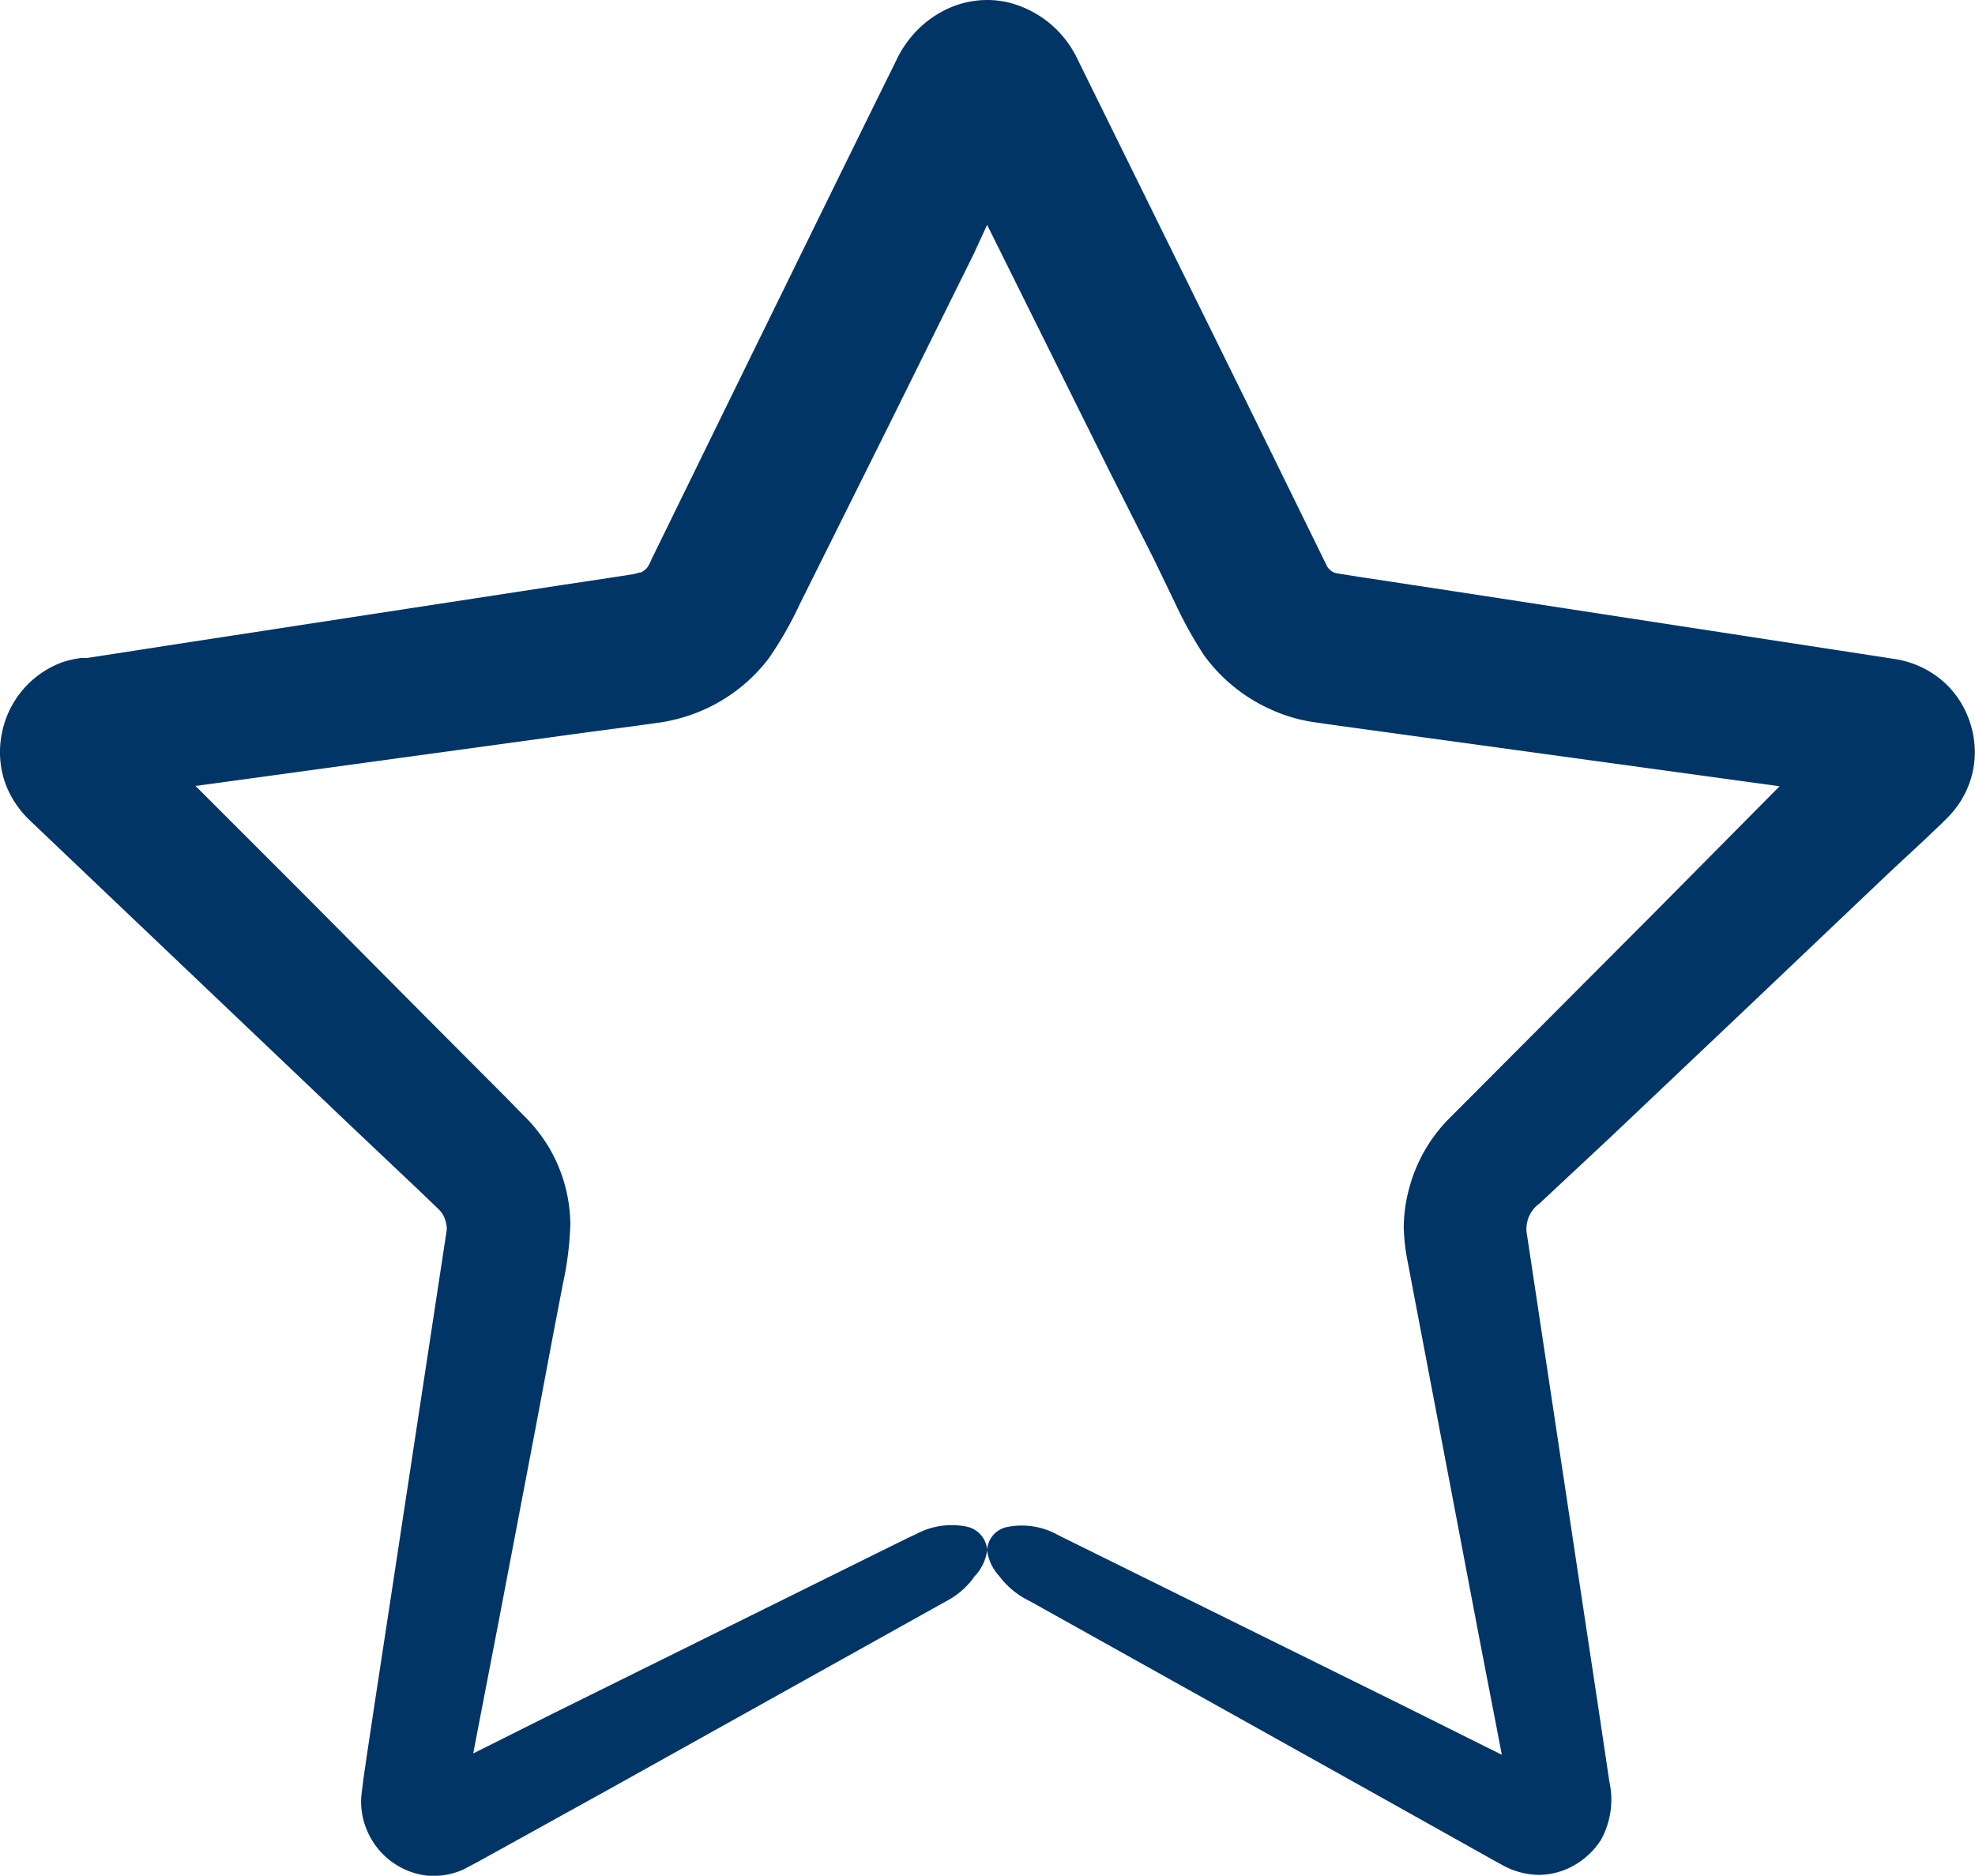
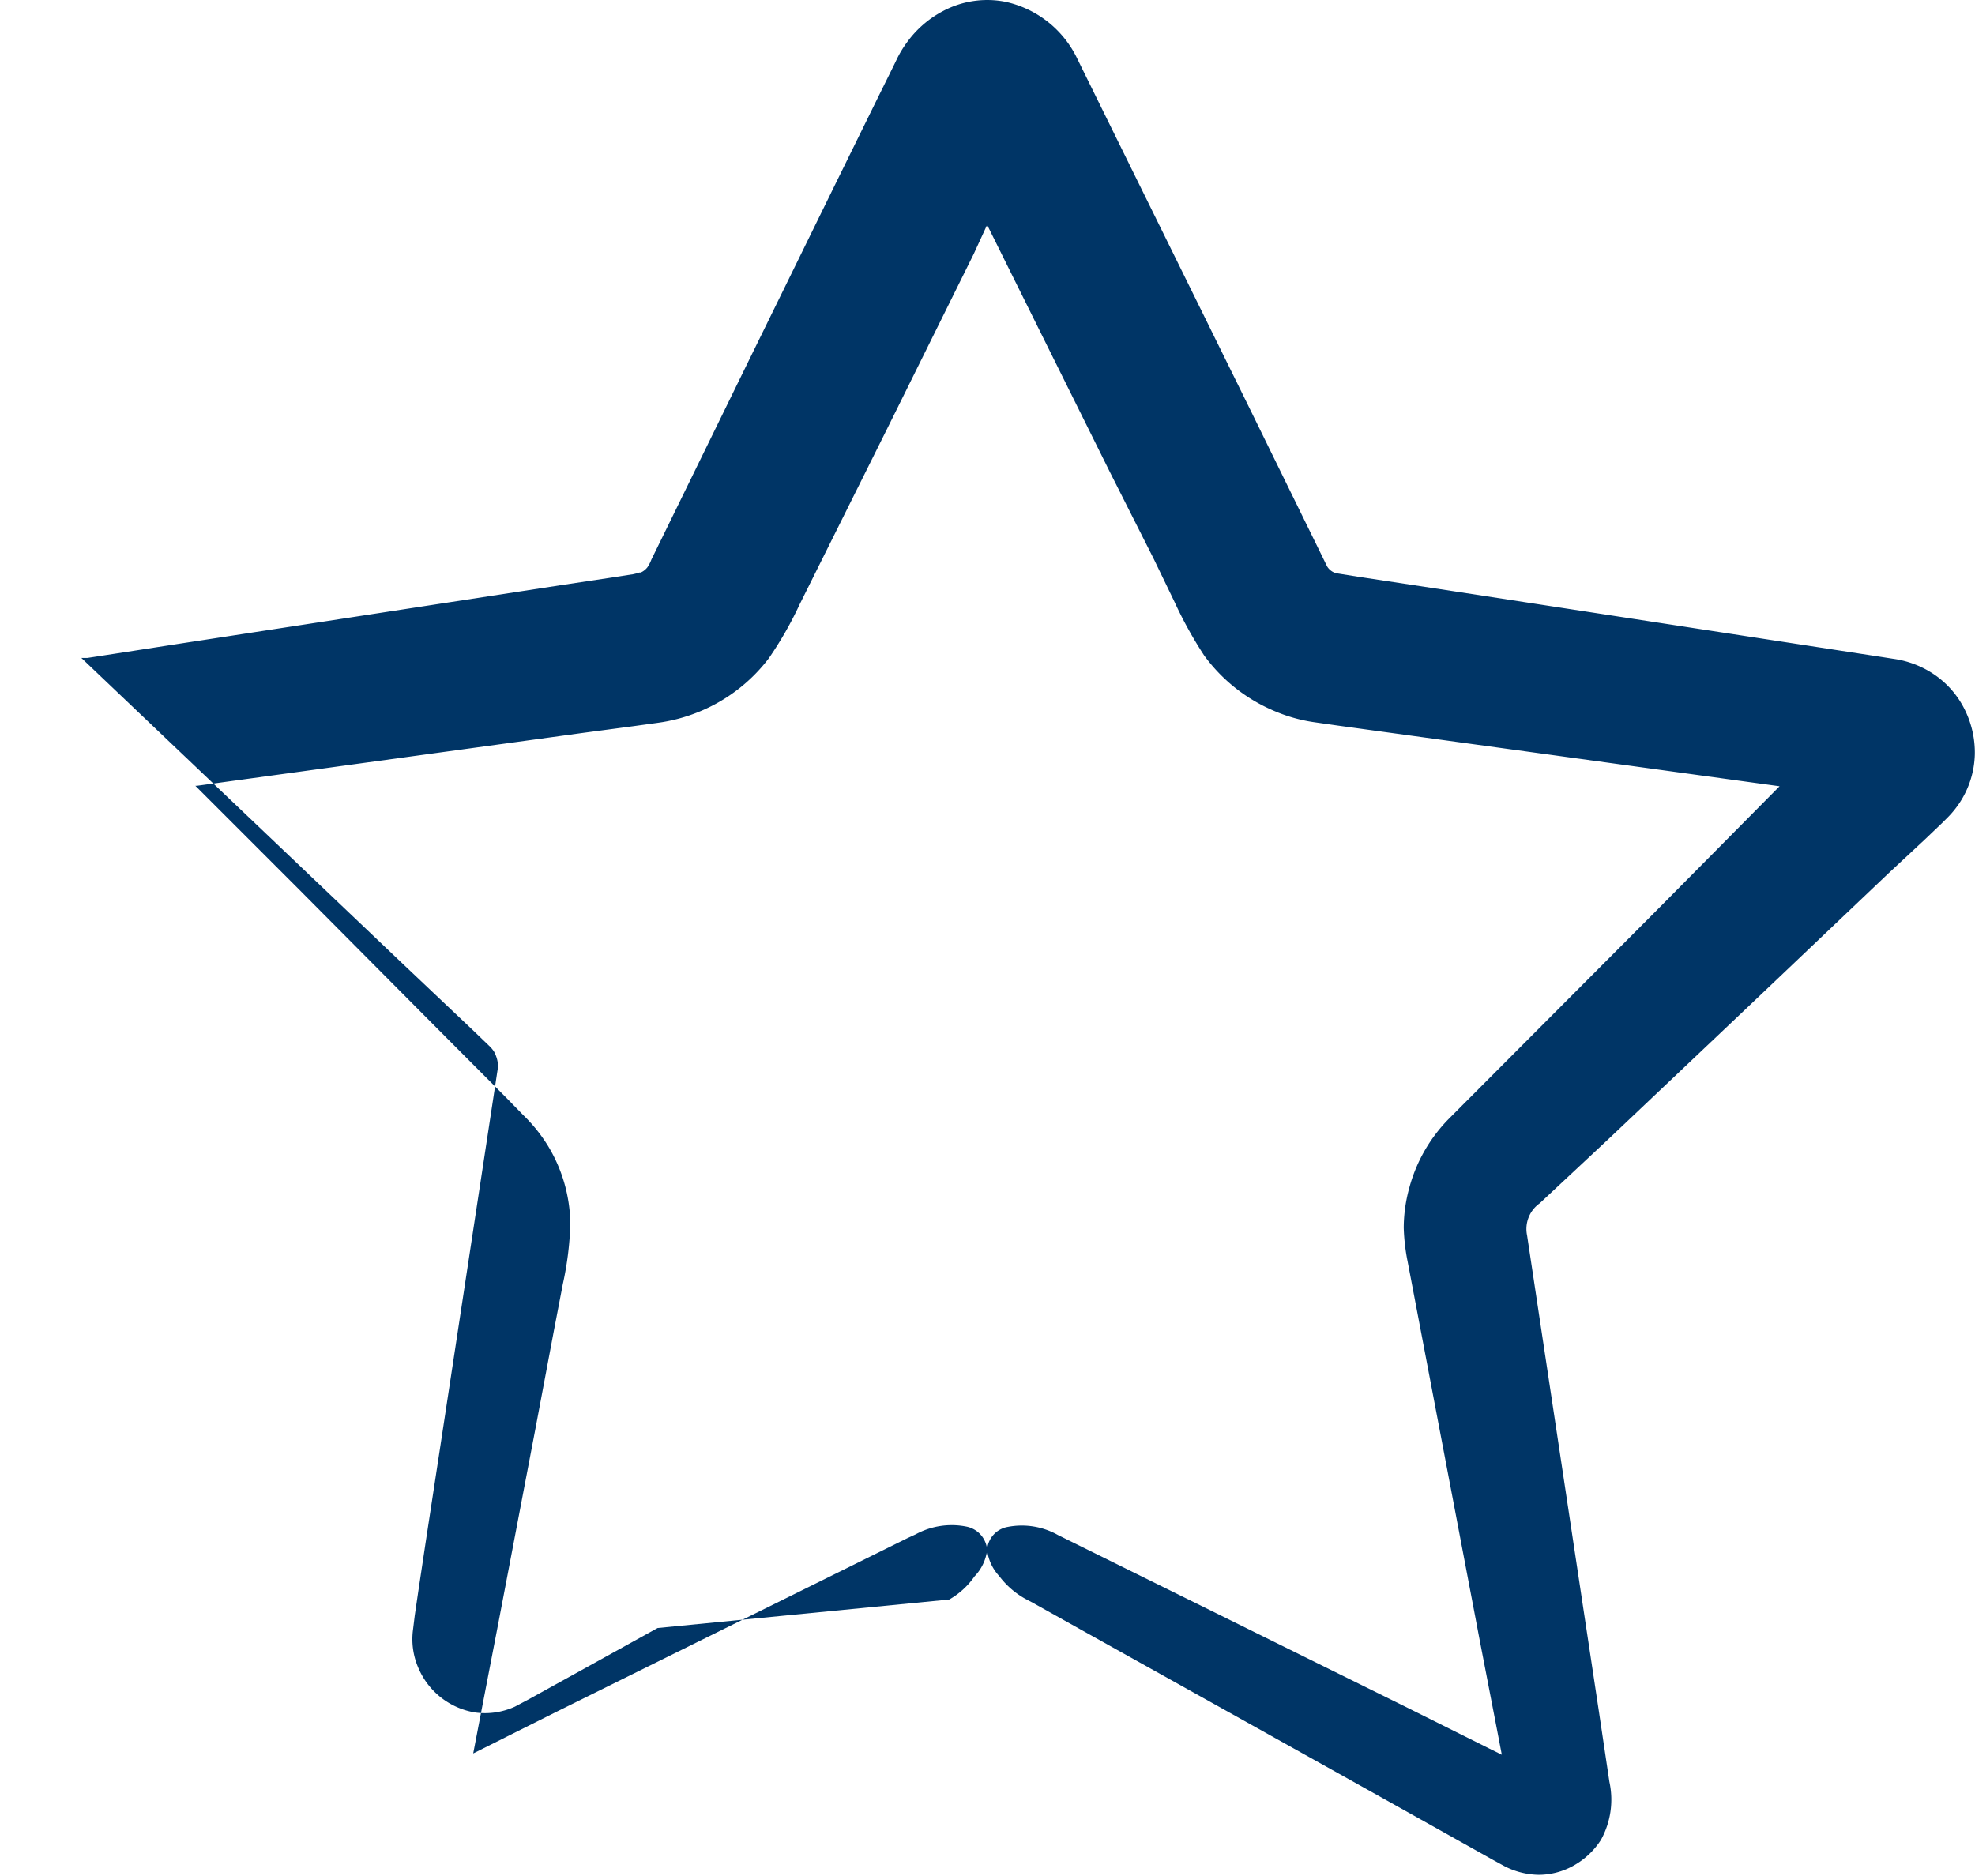
<svg xmlns="http://www.w3.org/2000/svg" width="46.856" height="44.507" viewBox="0 0 46.856 44.507">
-   <path id="noun-star-1683123" d="M69.676,86.823l3.312-3.139,3.307-3.144.845-.786.41-.391.1-.1h0a2.317,2.317,0,0,0,.321-.386,2.19,2.19,0,0,0,.361-1.152,2.293,2.293,0,0,0-.222-1.023,2.165,2.165,0,0,0-.781-.895,2.288,2.288,0,0,0-.929-.346l-.282-.044-1.127-.173-9.04-1.389L63.7,73.513l-.494-.079h0a.3.3,0,0,1-.094-.03.361.361,0,0,1-.148-.138l-1.888-3.85L57.042,61.23a2.471,2.471,0,0,0-1.71-1.359,2.234,2.234,0,0,0-1.483.222,2.473,2.473,0,0,0-.845.732,2.559,2.559,0,0,0-.227.366l-.074.153-.129.262-.257.519-1.028,2.091L49.237,68.4l-2.046,4.182-.257.524a.87.87,0,0,1-.094.183.419.419,0,0,1-.158.124c-.064,0,0,0-.178.04l-.573.089-1.152.173-9.213,1.414-1.147.178-.578.089-.287.044H33.41a2.5,2.5,0,0,0-.445.1,2.255,2.255,0,0,0-1.448,1.73,2.216,2.216,0,0,0,.114,1.211,2.35,2.35,0,0,0,.563.82l.84.8,3.371,3.208,3.381,3.218,1.69,1.6.386.371a.792.792,0,0,1,.119.138.768.768,0,0,1,.1.361l-1.369,9-.351,2.3-.173,1.152-.084.573-.04.326a1.706,1.706,0,0,0,.124.914,1.77,1.77,0,0,0,1.359,1.063,1.715,1.715,0,0,0,.929-.138l.336-.178,1.018-.563,2.036-1.127L54,97.782h0a1.828,1.828,0,0,0,.6-.549,1.1,1.1,0,0,0,.3-.623.612.612,0,0,0-.494-.559h0a1.785,1.785,0,0,0-1.2.183l-.193.089-8.329,4.122-1.977.989.168-.875.44-2.279.87-4.562.43-2.284.218-1.137a7.6,7.6,0,0,0,.178-1.428,3.648,3.648,0,0,0-.529-1.849,3.767,3.767,0,0,0-.588-.732l-.405-.415-1.641-1.646-3.262-3.282-2.471-2.471h.035l9.194-1.26,1.152-.153.573-.079h0a4,4,0,0,0,.989-.262,3.953,3.953,0,0,0,1.661-1.27,8.7,8.7,0,0,0,.732-1.28l2.071-4.157,2.061-4.162.316-.687,2.921,5.882,1.033,2.046.494,1.023a9.8,9.8,0,0,0,.7,1.265,3.953,3.953,0,0,0,1.6,1.29,3.781,3.781,0,0,0,.989.292l.588.084,2.264.311L73.7,78.485,70.714,81.5l-3.228,3.238L65.86,86.369a3.7,3.7,0,0,0-.944,1.641,3.611,3.611,0,0,0-.133.949,4.751,4.751,0,0,0,.094.811l1.71,8.986L67.021,101l.089.465-.3-.148-2.031-1.013-8.2-4.053a1.75,1.75,0,0,0-1.186-.193.591.591,0,0,0-.494.549,1.1,1.1,0,0,0,.287.618,1.98,1.98,0,0,0,.608.534l.188.1,7.968,4.449,1.977,1.107.989.554.252.138h0a1.831,1.831,0,0,0,.826.208,1.7,1.7,0,0,0,.875-.252,1.818,1.818,0,0,0,.593-.578,1.977,1.977,0,0,0,.2-1.379l-.252-1.69-.341-2.254-1.359-9.016a.746.746,0,0,1,.3-.766Z" transform="translate(-31.48 -59.829)" fill="#003566" />
+   <path id="noun-star-1683123" d="M69.676,86.823l3.312-3.139,3.307-3.144.845-.786.41-.391.1-.1h0a2.317,2.317,0,0,0,.321-.386,2.19,2.19,0,0,0,.361-1.152,2.293,2.293,0,0,0-.222-1.023,2.165,2.165,0,0,0-.781-.895,2.288,2.288,0,0,0-.929-.346l-.282-.044-1.127-.173-9.04-1.389L63.7,73.513l-.494-.079h0a.3.3,0,0,1-.094-.03.361.361,0,0,1-.148-.138l-1.888-3.85L57.042,61.23a2.471,2.471,0,0,0-1.71-1.359,2.234,2.234,0,0,0-1.483.222,2.473,2.473,0,0,0-.845.732,2.559,2.559,0,0,0-.227.366l-.074.153-.129.262-.257.519-1.028,2.091L49.237,68.4l-2.046,4.182-.257.524a.87.87,0,0,1-.094.183.419.419,0,0,1-.158.124c-.064,0,0,0-.178.04l-.573.089-1.152.173-9.213,1.414-1.147.178-.578.089-.287.044H33.41l.84.8,3.371,3.208,3.381,3.218,1.69,1.6.386.371a.792.792,0,0,1,.119.138.768.768,0,0,1,.1.361l-1.369,9-.351,2.3-.173,1.152-.084.573-.04.326a1.706,1.706,0,0,0,.124.914,1.77,1.77,0,0,0,1.359,1.063,1.715,1.715,0,0,0,.929-.138l.336-.178,1.018-.563,2.036-1.127L54,97.782h0a1.828,1.828,0,0,0,.6-.549,1.1,1.1,0,0,0,.3-.623.612.612,0,0,0-.494-.559h0a1.785,1.785,0,0,0-1.2.183l-.193.089-8.329,4.122-1.977.989.168-.875.44-2.279.87-4.562.43-2.284.218-1.137a7.6,7.6,0,0,0,.178-1.428,3.648,3.648,0,0,0-.529-1.849,3.767,3.767,0,0,0-.588-.732l-.405-.415-1.641-1.646-3.262-3.282-2.471-2.471h.035l9.194-1.26,1.152-.153.573-.079h0a4,4,0,0,0,.989-.262,3.953,3.953,0,0,0,1.661-1.27,8.7,8.7,0,0,0,.732-1.28l2.071-4.157,2.061-4.162.316-.687,2.921,5.882,1.033,2.046.494,1.023a9.8,9.8,0,0,0,.7,1.265,3.953,3.953,0,0,0,1.6,1.29,3.781,3.781,0,0,0,.989.292l.588.084,2.264.311L73.7,78.485,70.714,81.5l-3.228,3.238L65.86,86.369a3.7,3.7,0,0,0-.944,1.641,3.611,3.611,0,0,0-.133.949,4.751,4.751,0,0,0,.094.811l1.71,8.986L67.021,101l.089.465-.3-.148-2.031-1.013-8.2-4.053a1.75,1.75,0,0,0-1.186-.193.591.591,0,0,0-.494.549,1.1,1.1,0,0,0,.287.618,1.98,1.98,0,0,0,.608.534l.188.1,7.968,4.449,1.977,1.107.989.554.252.138h0a1.831,1.831,0,0,0,.826.208,1.7,1.7,0,0,0,.875-.252,1.818,1.818,0,0,0,.593-.578,1.977,1.977,0,0,0,.2-1.379l-.252-1.69-.341-2.254-1.359-9.016a.746.746,0,0,1,.3-.766Z" transform="translate(-31.48 -59.829)" fill="#003566" />
</svg>